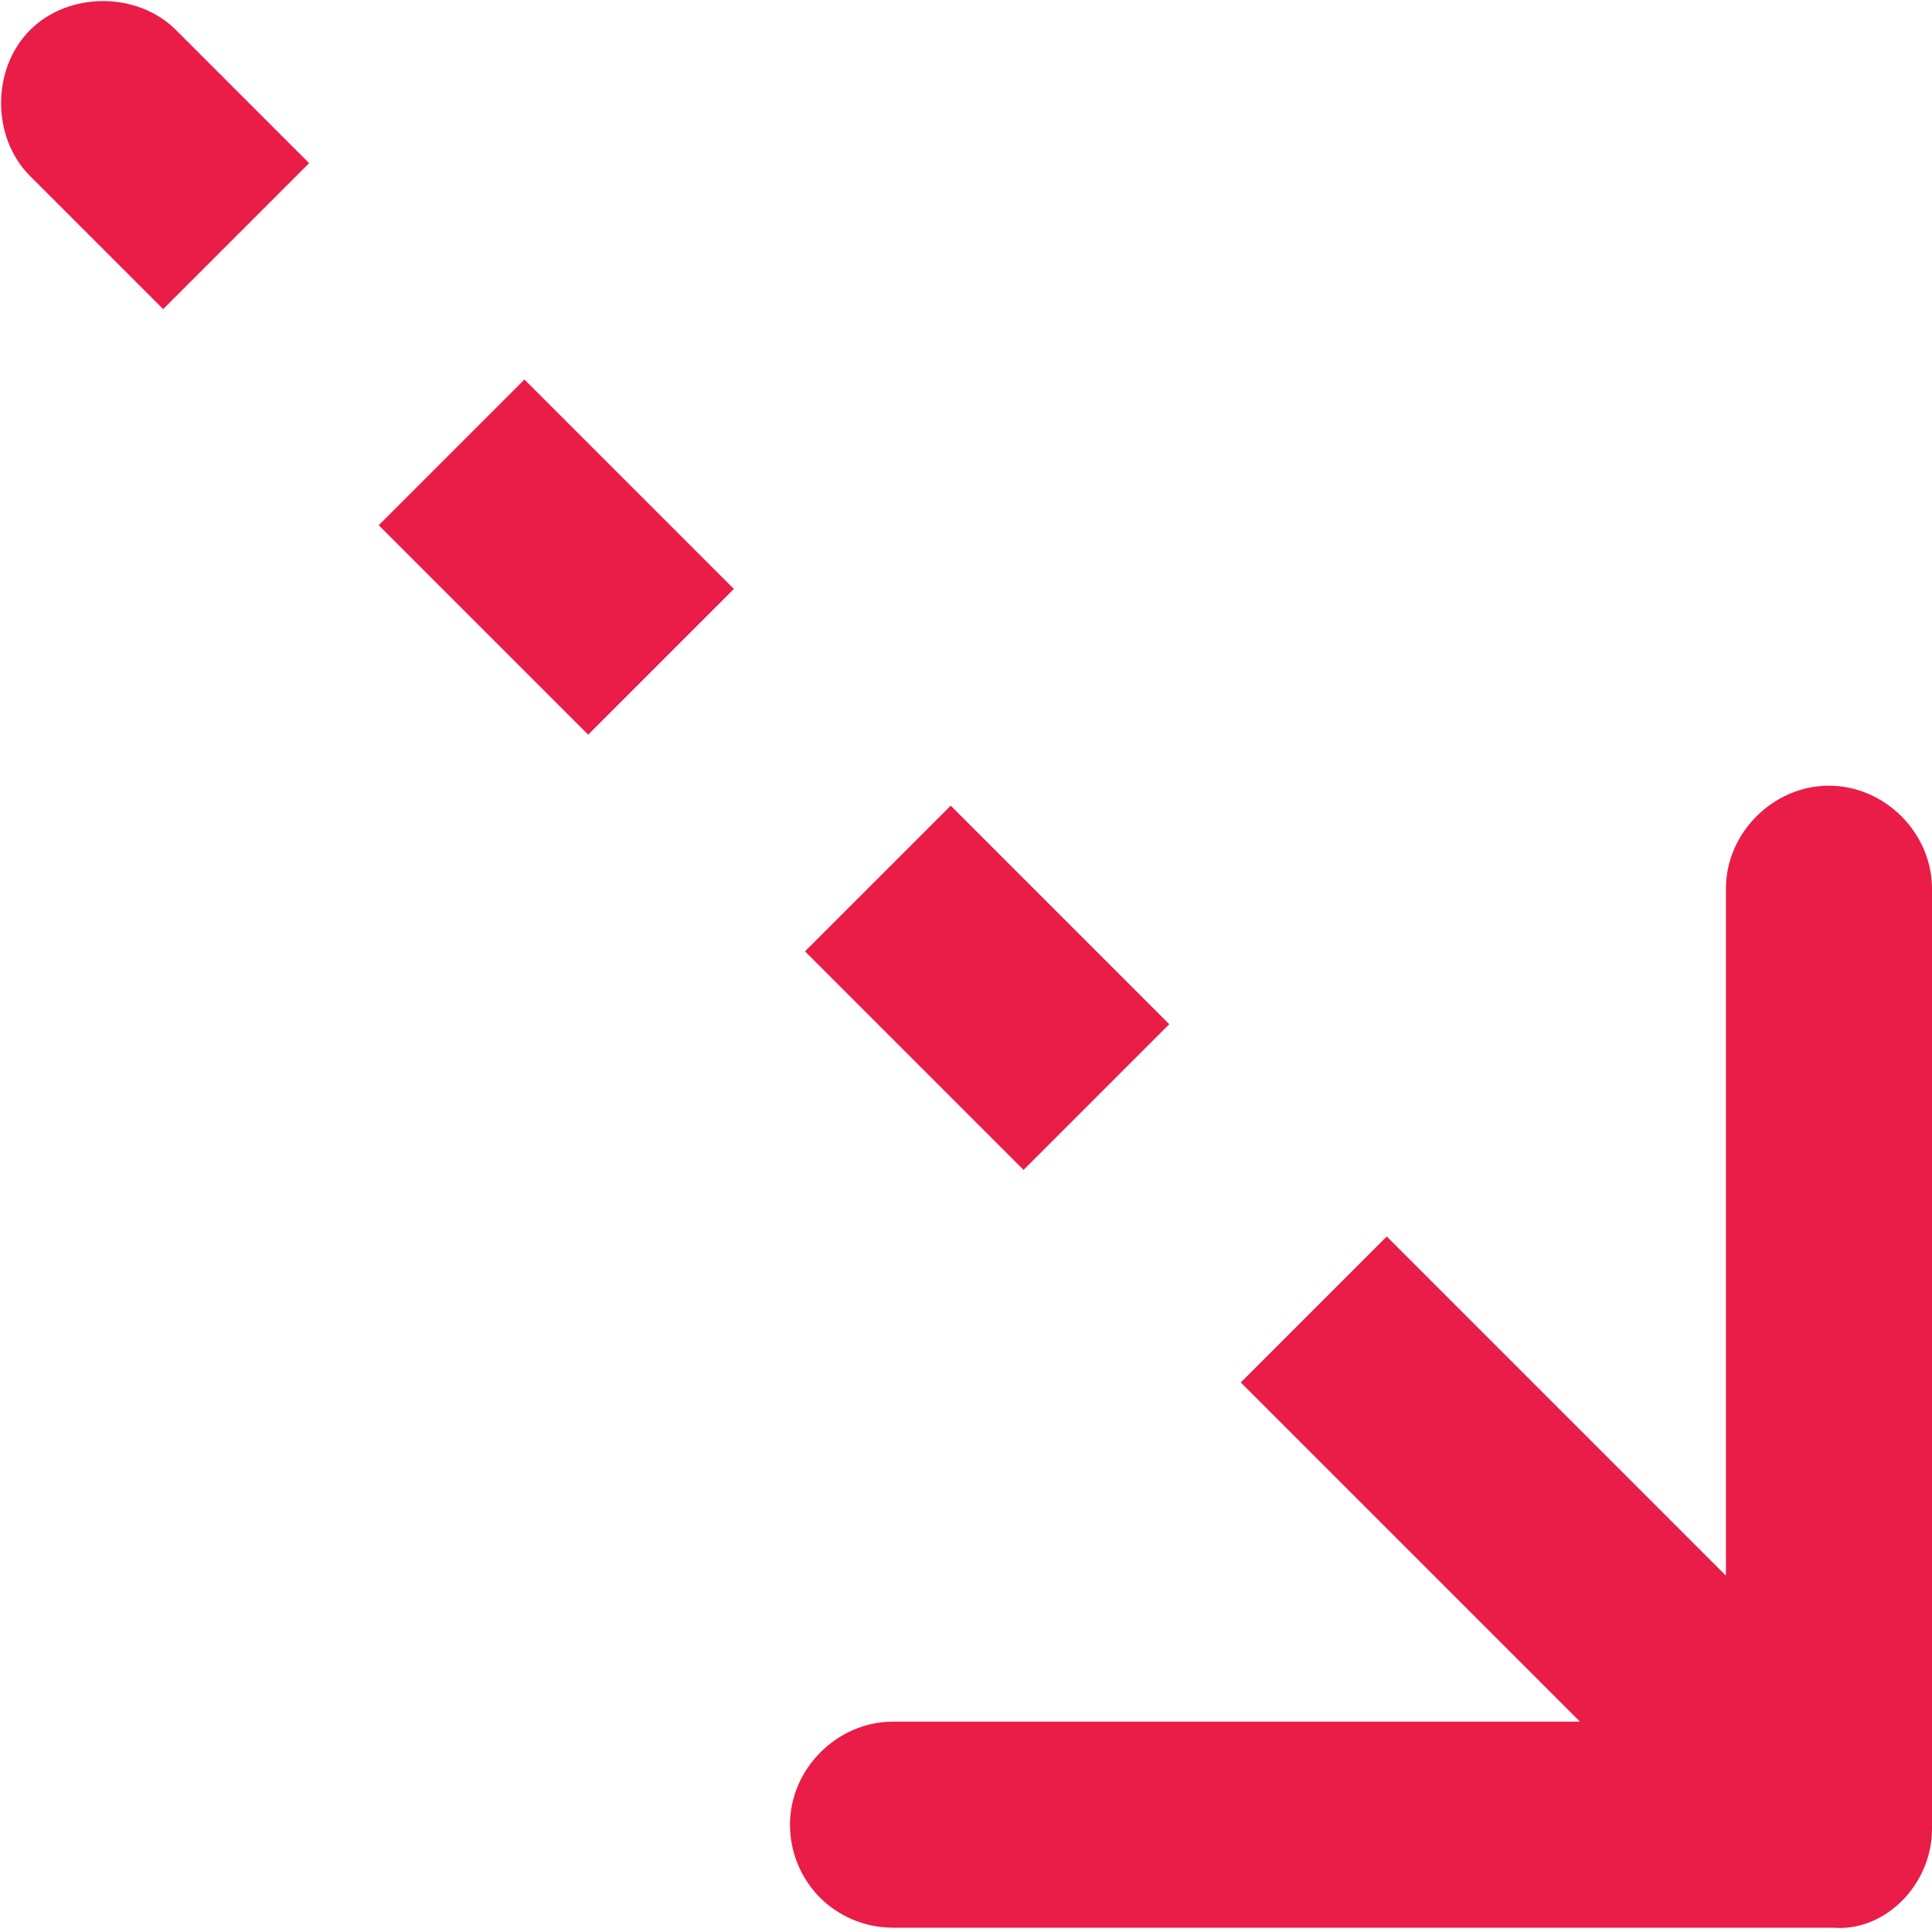
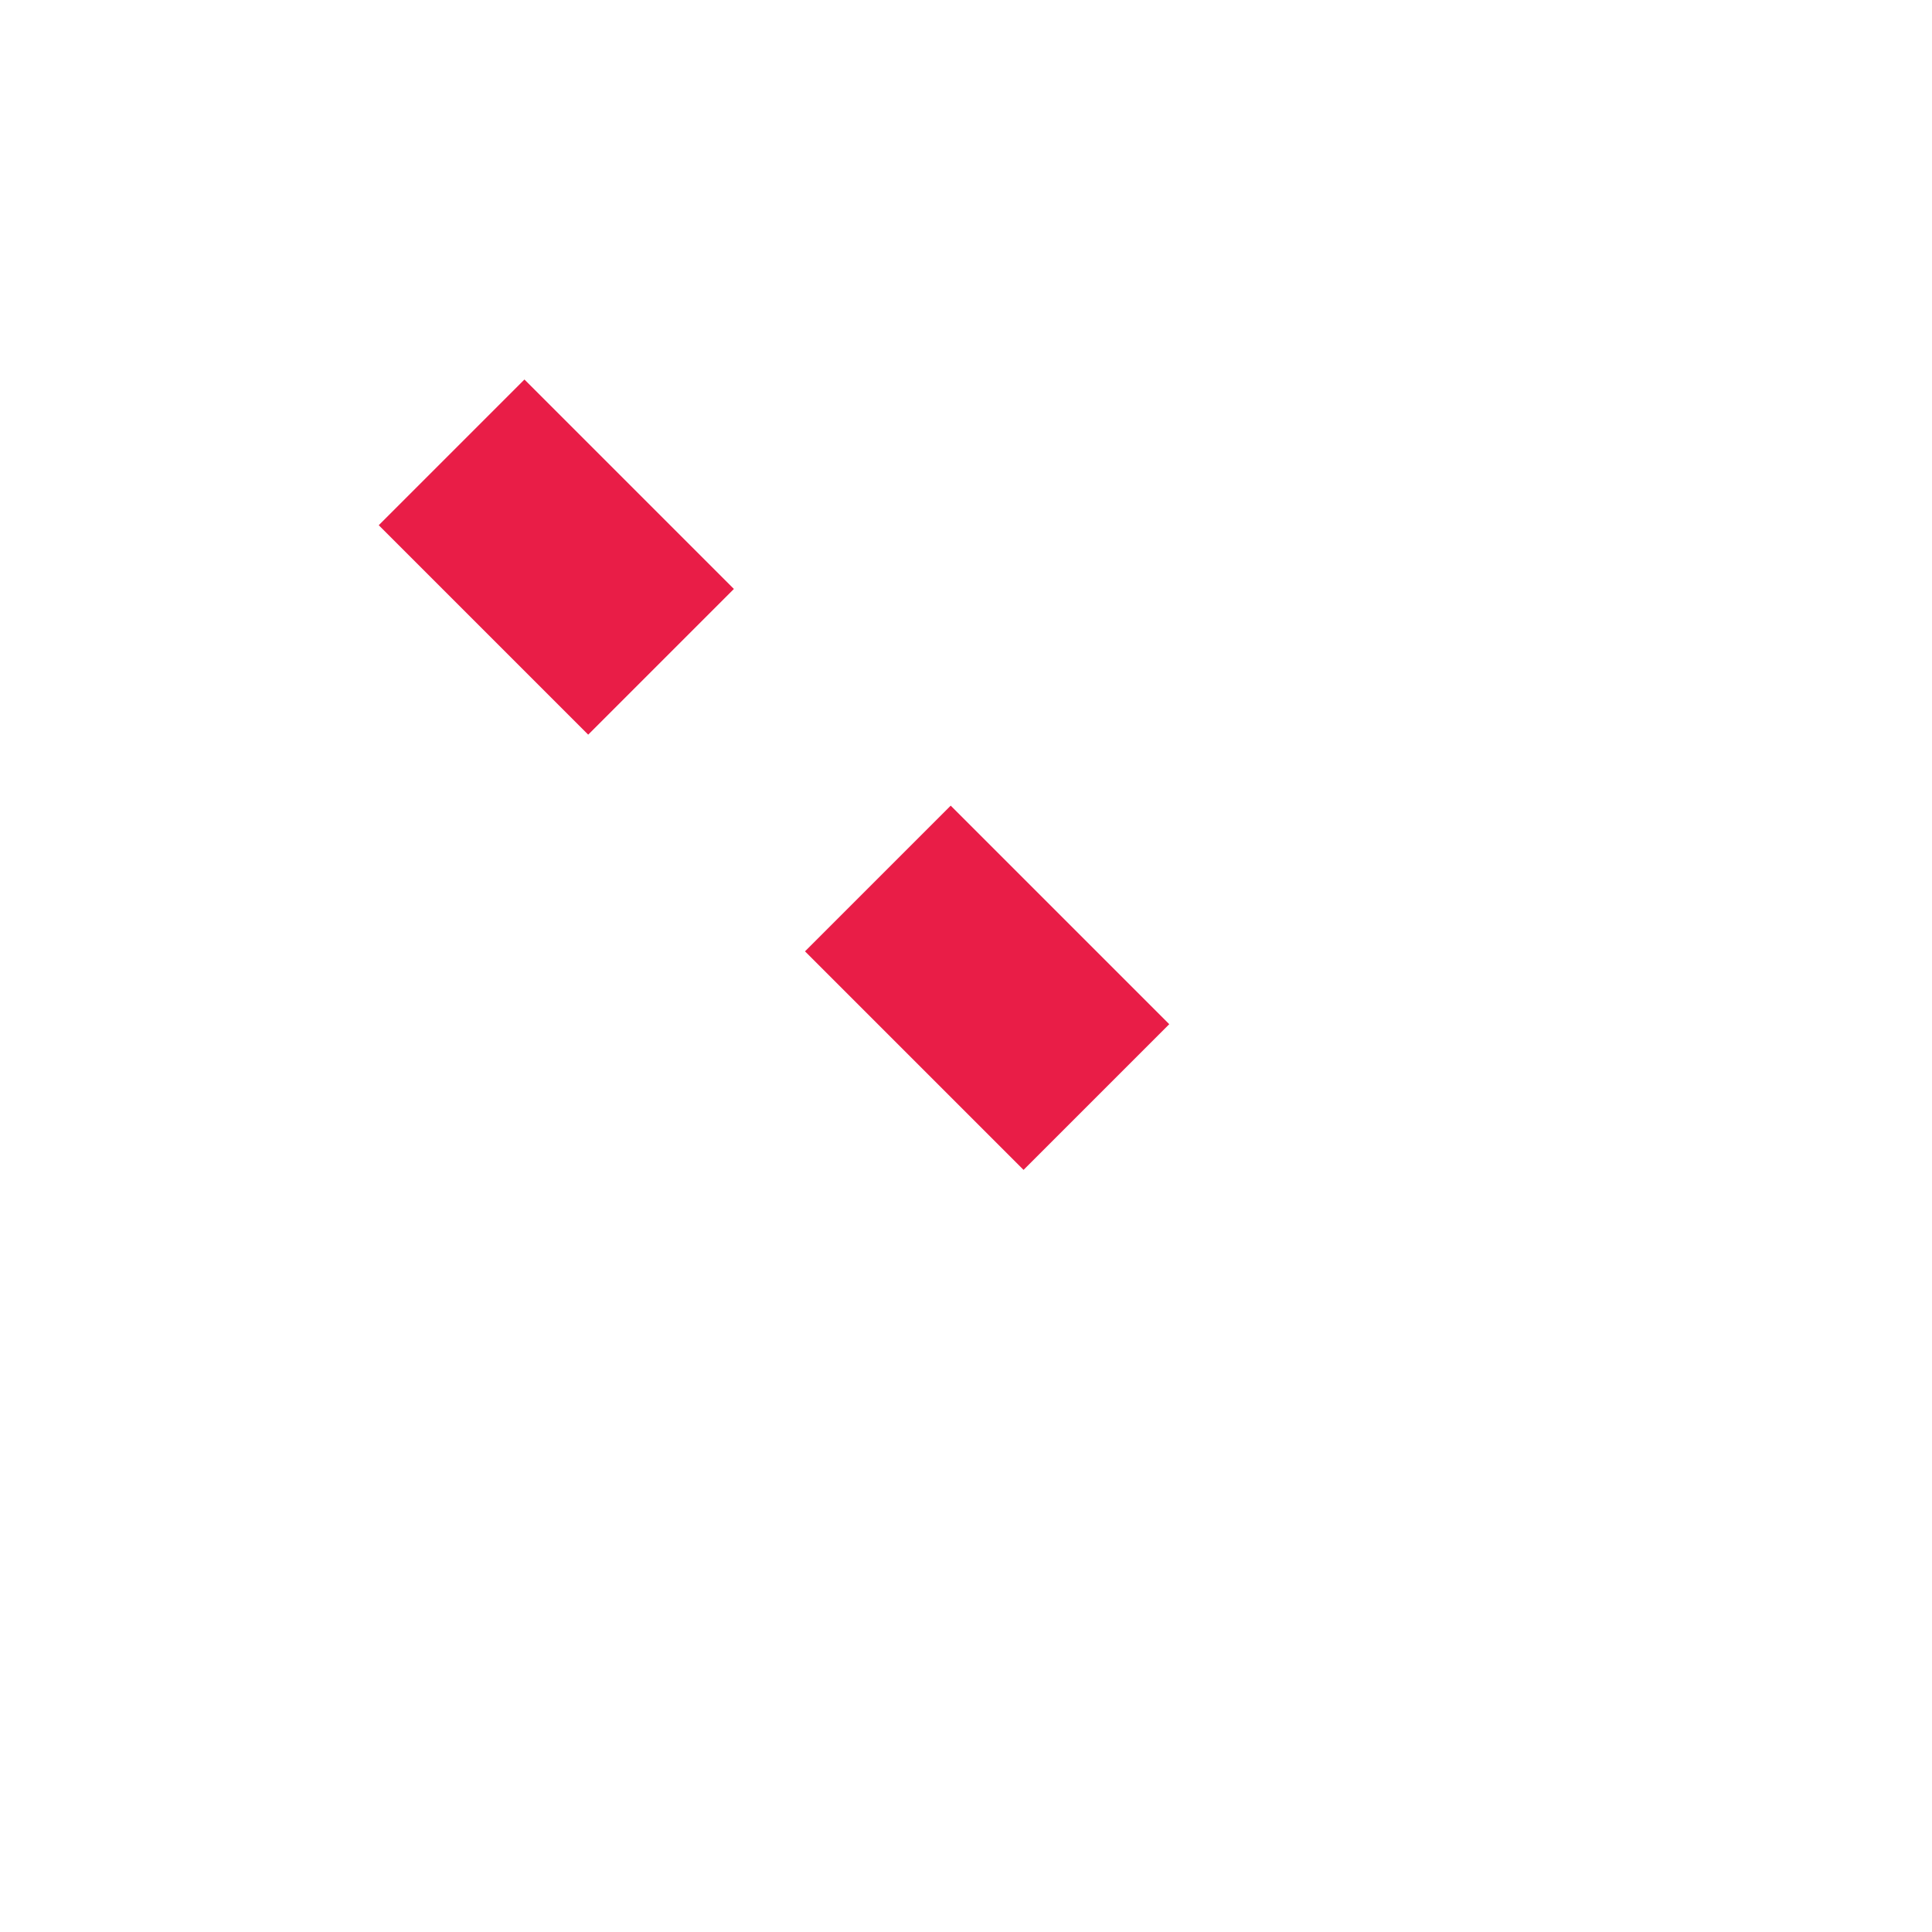
<svg xmlns="http://www.w3.org/2000/svg" version="1.1" id="Layer_1" x="0px" y="0px" viewBox="0 0 45 45" style="enable-background:new 0 0 45 45;" xml:space="preserve">
  <style type="text/css">
	.st0{fill:#E91D47;}
</style>
  <rect x="20.6" y="19.4" transform="matrix(0.707 -0.707 0.707 0.707 -9.53 23.007)" class="st0" width="4.8" height="7.2" />
  <rect x="10.6" y="9.5" transform="matrix(0.707 -0.707 0.707 0.707 -5.389 13.011)" class="st0" width="4.8" height="6.9" />
-   <path class="st0" d="M4.1,0.7c-0.9-0.9-2.5-0.9-3.4,0c-0.9,0.9-0.9,2.5,0,3.4l3.1,3.1l3.4-3.4L4.1,0.7z" />
-   <path class="st0" d="M45,42.6l0-21.9c0-1.3-1.1-2.4-2.4-2.4c-1.3,0-2.4,1.1-2.4,2.4l0,16l-7.9-7.9l-3.4,3.4l7.9,7.9l-16,0  c-1.3,0-2.4,1.1-2.4,2.4c0,0.7,0.3,1.3,0.7,1.7c0.4,0.4,1,0.7,1.7,0.7l21.9,0C43.9,45,45,43.9,45,42.6z" />
</svg>